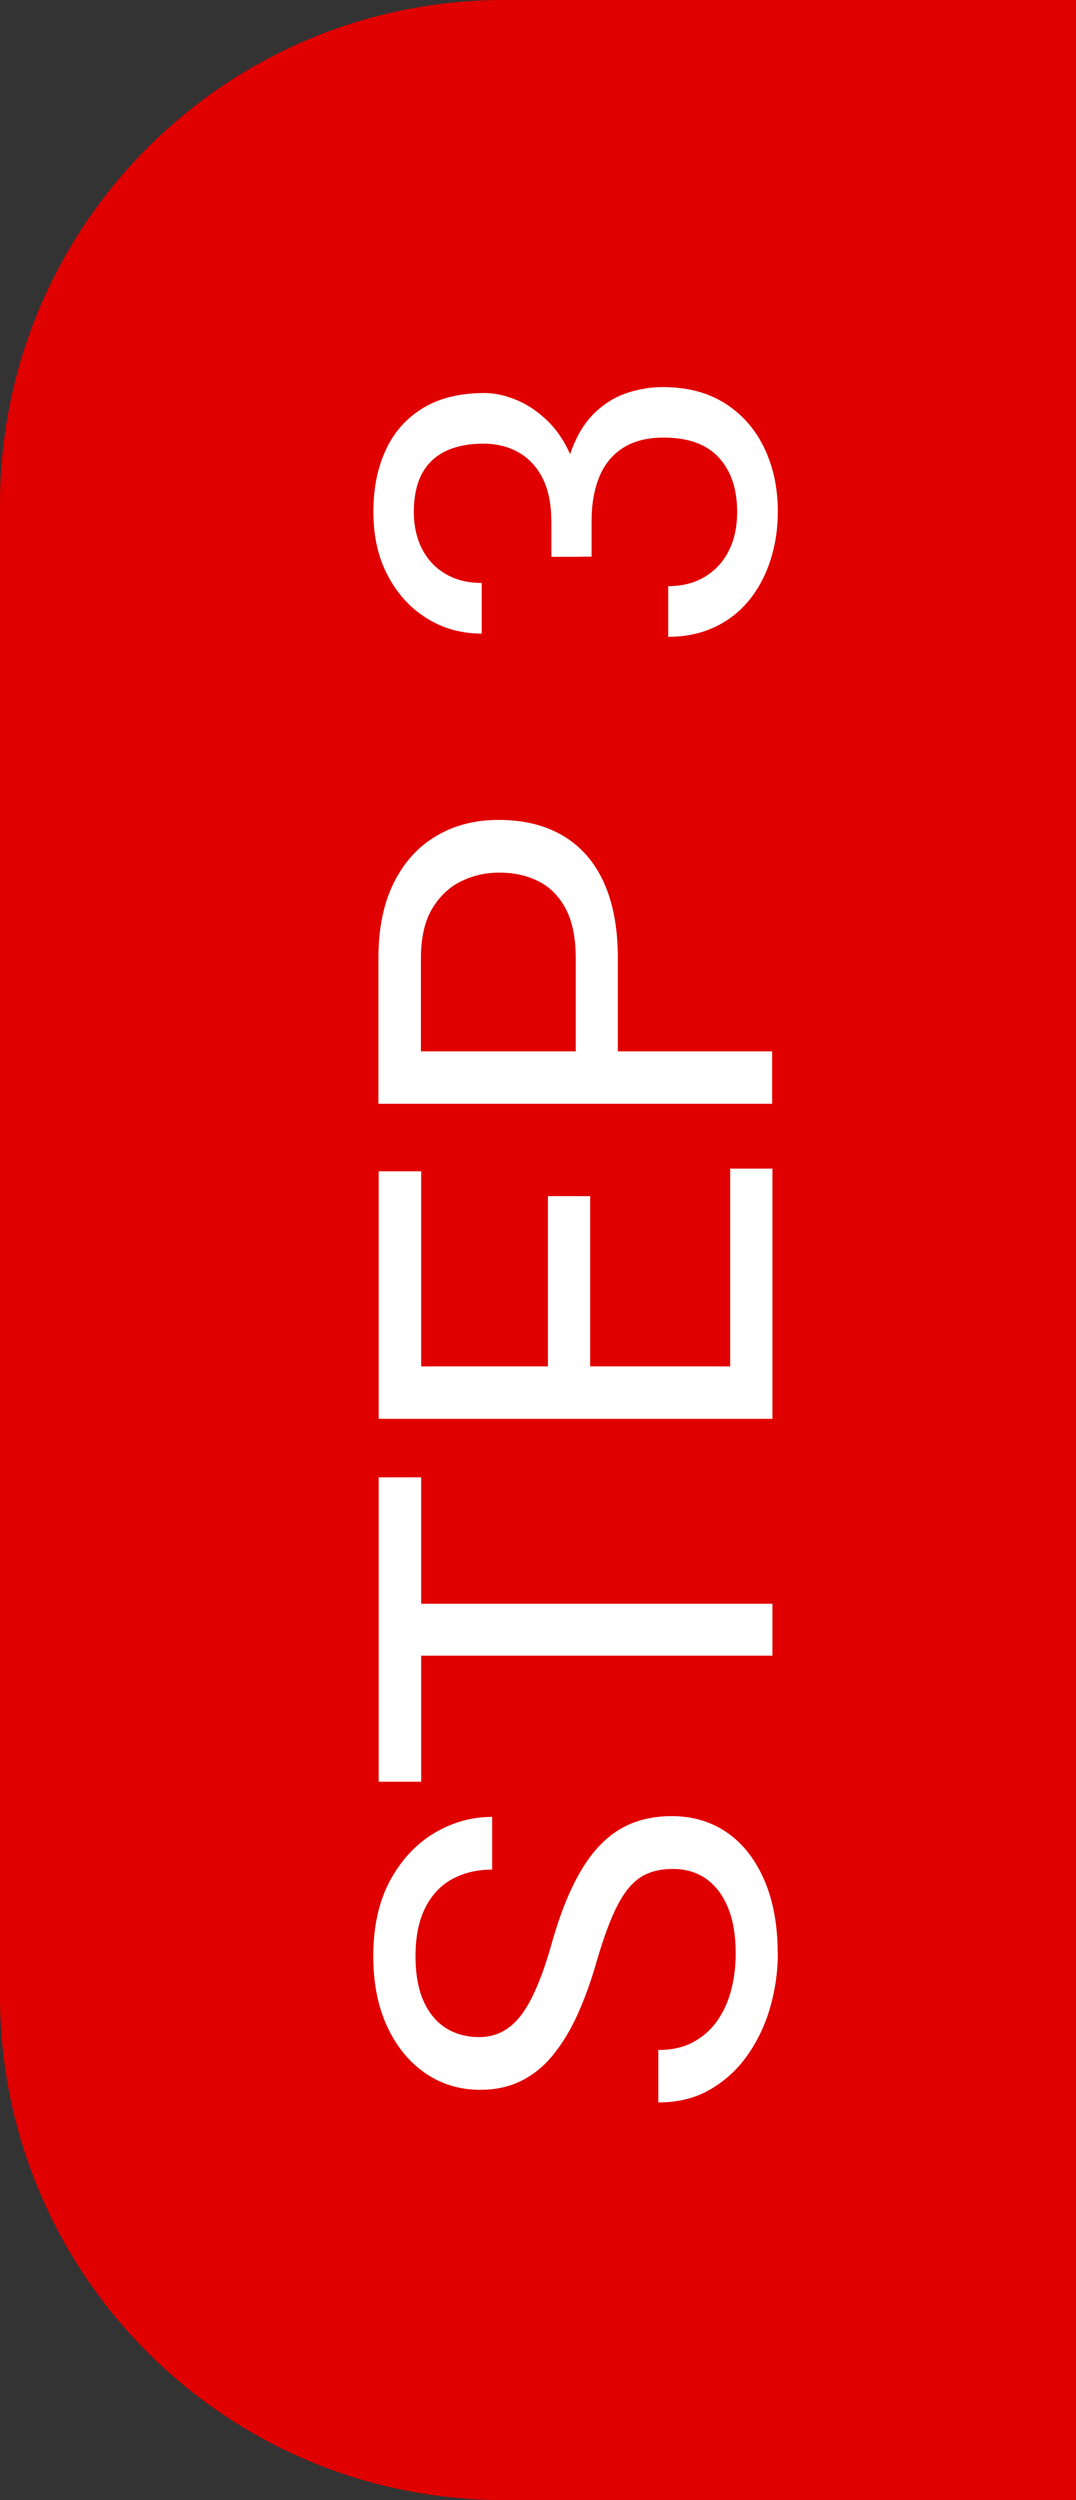
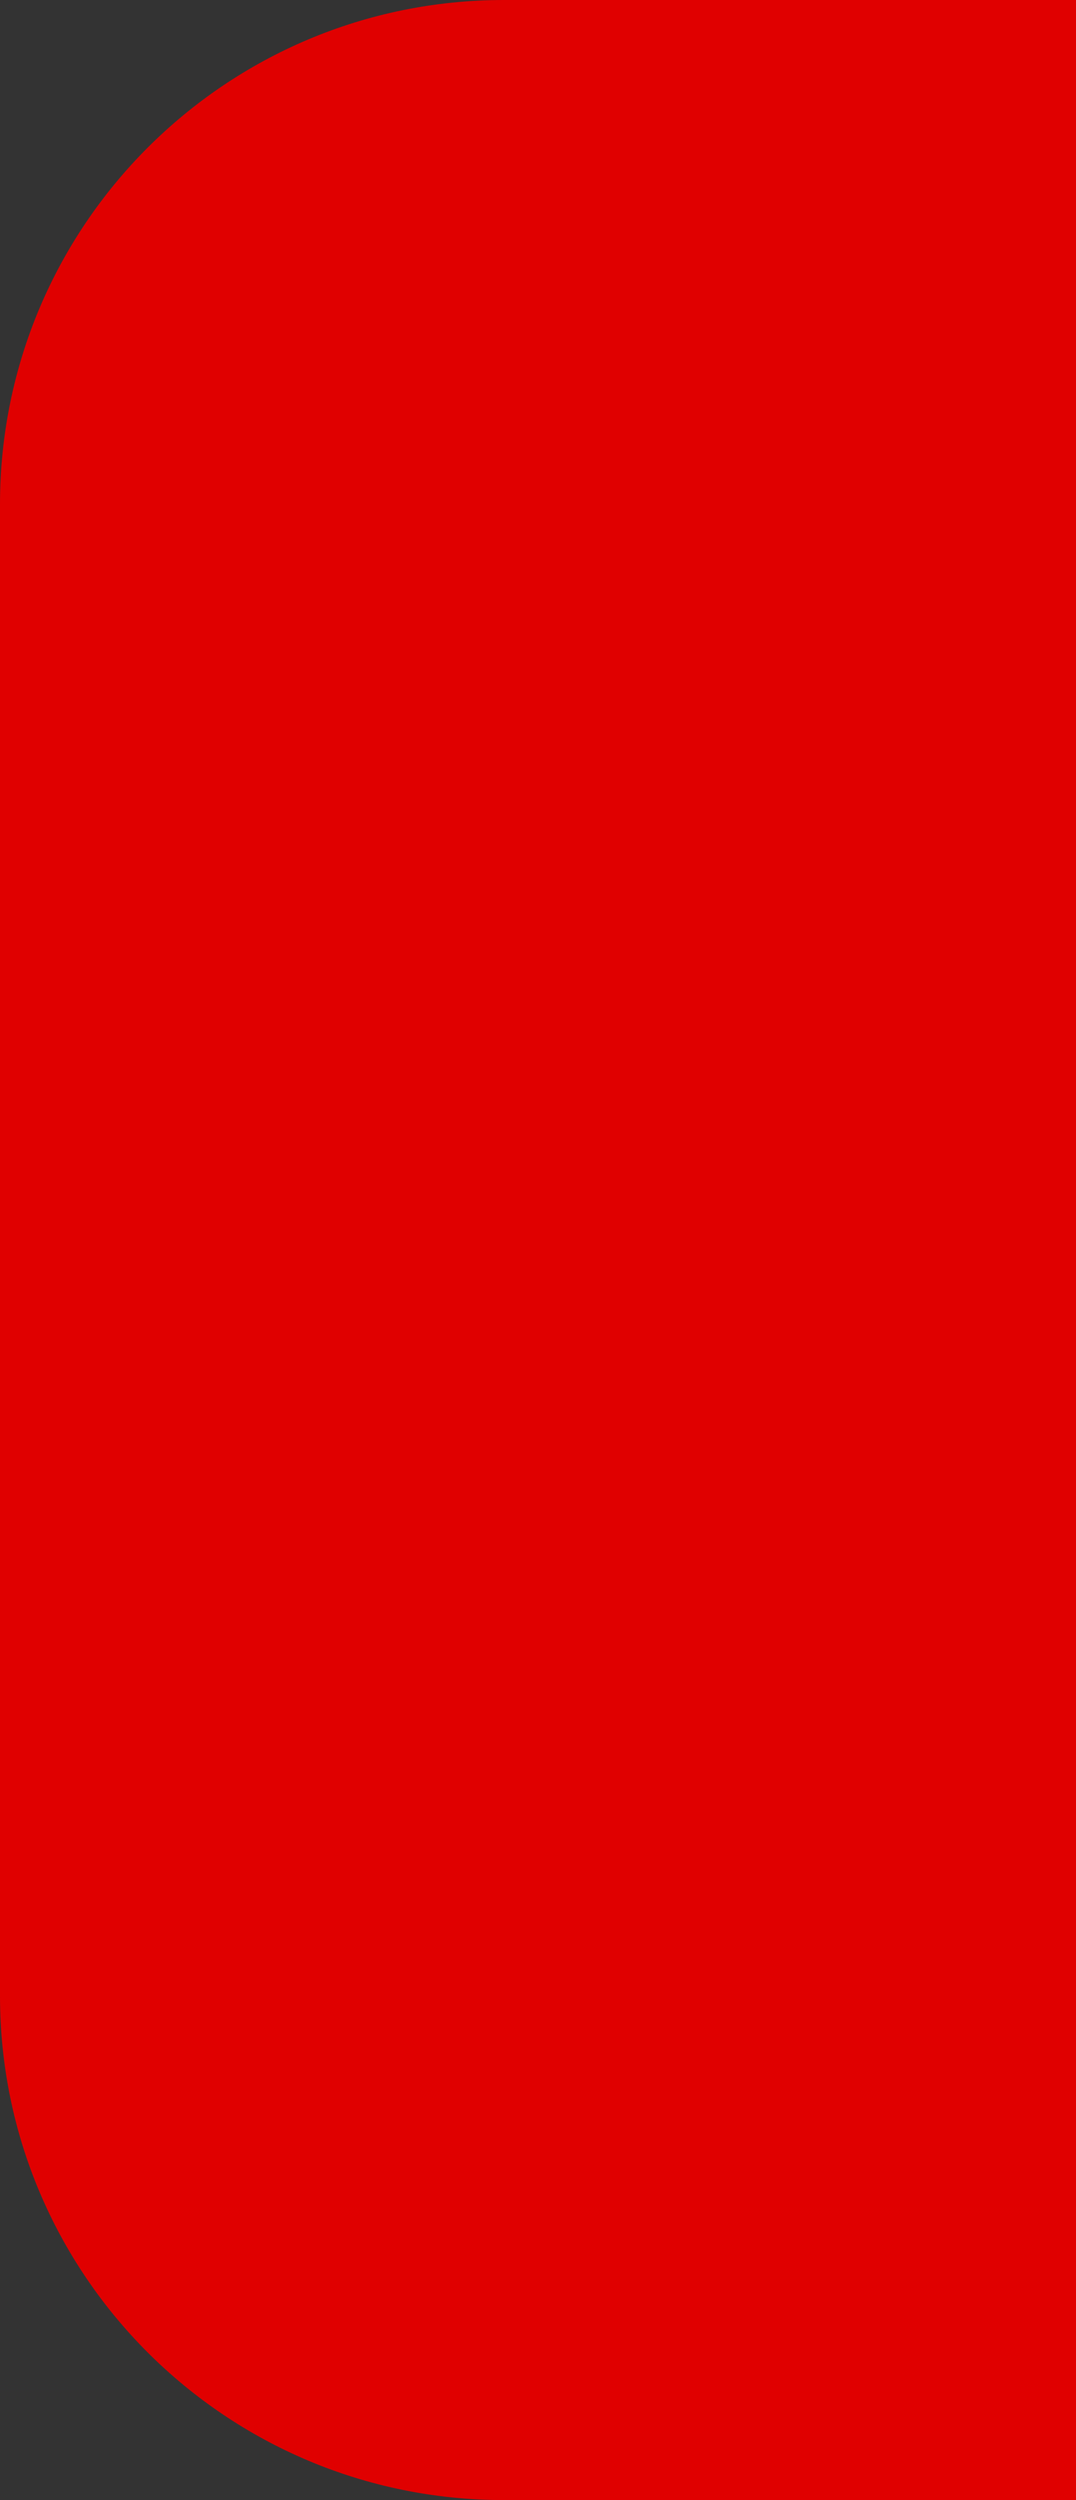
<svg xmlns="http://www.w3.org/2000/svg" id="b" width="83.54" height="194.02" viewBox="0 0 83.54 194.02">
  <rect x="0" y="0" width="83.54" height="194.02" fill="#333333" stroke="none" />
  <g id="c">
    <path d="m83.54,0v194.02h-44.41c-21.61,0-39.13-17.52-39.13-39.13V39.13C0,17.52,17.52,0,39.13,0h44.41Z" fill="#e00000" stroke-width="0" />
-     <path d="m60.39,151.6c0,1.41-.2,2.8-.59,4.17-.39,1.37-.98,2.6-1.76,3.72-.78,1.11-1.75,2-2.91,2.67-1.15.67-2.5,1-4.02,1v-4.07c1.05,0,1.95-.2,2.71-.61.76-.41,1.38-.96,1.87-1.66.49-.7.85-1.5,1.08-2.39.23-.9.35-1.83.35-2.81,0-1.41-.2-2.61-.6-3.58-.4-.97-.96-1.71-1.69-2.23-.73-.51-1.59-.77-2.58-.77s-1.79.2-2.46.61c-.67.41-1.28,1.13-1.83,2.18s-1.1,2.54-1.66,4.47c-.43,1.51-.93,2.87-1.48,4.08-.55,1.21-1.19,2.25-1.9,3.12-.71.87-1.53,1.53-2.46,1.99s-1.98.69-3.17.69c-1.6,0-3.02-.43-4.27-1.29-1.25-.86-2.24-2.07-2.96-3.62-.72-1.55-1.08-3.37-1.08-5.46,0-2.31.44-4.27,1.31-5.88.88-1.61,2.02-2.83,3.42-3.67,1.41-.84,2.91-1.26,4.5-1.26v4.09c-1.15,0-2.17.24-3.07.72-.9.48-1.6,1.22-2.11,2.22-.51.99-.77,2.25-.77,3.78,0,1.43.22,2.61.65,3.54.43.93,1.02,1.62,1.76,2.07.74.45,1.59.67,2.54.67.85,0,1.61-.24,2.28-.73.67-.49,1.26-1.26,1.79-2.31.53-1.05,1.04-2.41,1.51-4.07.64-2.31,1.39-4.21,2.25-5.69.85-1.48,1.86-2.58,3.02-3.29,1.16-.71,2.53-1.06,4.12-1.06s3.09.44,4.33,1.32,2.18,2.12,2.86,3.72,1.01,3.47,1.01,5.63Z" fill="#fff" stroke-width="0" />
-     <path d="m32.7,114.65v23.62h-3.3v-23.62h3.3Zm27.27,9.81v4.03h-30.57v-4.03h30.57Z" fill="#fff" stroke-width="0" />
-     <path d="m32.7,90.9v15.94h-3.3v-15.94h3.3Zm27.27,15.14v4.07h-30.57v-4.07h30.57Zm-14.15-13.21v14h-3.28v-14h3.28Zm14.15-2.14v16.15h-3.28v-16.15h3.28Z" fill="#fff" stroke-width="0" />
-     <path d="m47.98,82.52h-3.28v-8.15c0-1.58-.26-2.86-.77-3.83-.51-.97-1.21-1.69-2.11-2.14-.9-.46-1.92-.68-3.07-.68-1.05,0-2.04.23-2.96.68-.92.45-1.67,1.17-2.25,2.14-.57.97-.86,2.25-.86,3.83v7.22h27.27v4.07h-30.57v-11.3c0-2.31.4-4.26,1.2-5.86.8-1.6,1.9-2.81,3.3-3.63,1.4-.83,3.01-1.24,4.83-1.24,1.96,0,3.63.41,5.02,1.24,1.39.83,2.44,2.04,3.16,3.63.72,1.6,1.08,3.55,1.08,5.86v8.15Z" fill="#fff" stroke-width="0" />
-     <path d="m42.8,40.43c0-1.34-.23-2.46-.69-3.35-.46-.89-1.09-1.55-1.88-1.99-.79-.44-1.69-.66-2.7-.66-1.16,0-2.14.2-2.95.59-.8.39-1.41.98-1.83,1.76-.41.78-.62,1.77-.62,2.96,0,1.09.22,2.05.65,2.88.43.83,1.04,1.47,1.83,1.93s1.71.69,2.79.69v3.93c-1.57,0-2.99-.39-4.25-1.18-1.27-.78-2.28-1.88-3.03-3.3-.76-1.41-1.13-3.07-1.13-4.96s.33-3.46.98-4.85c.65-1.39,1.62-2.46,2.9-3.23,1.28-.77,2.87-1.15,4.75-1.15.78,0,1.61.18,2.48.54.87.36,1.68.91,2.45,1.66.76.75,1.39,1.72,1.87,2.91.48,1.19.72,2.62.72,4.28v3.32h-2.33v-2.77Zm.84,2.77v-3.32c0-1.95.23-3.56.69-4.83.46-1.27,1.08-2.28,1.84-3.01.76-.73,1.61-1.25,2.53-1.55.92-.3,1.84-.45,2.75-.45,1.9,0,3.52.42,4.85,1.27,1.33.85,2.34,2,3.04,3.46.7,1.46,1.05,3.11,1.05,4.94,0,1.33-.19,2.58-.57,3.76-.38,1.18-.93,2.21-1.65,3.1-.72.89-1.61,1.59-2.67,2.09-1.06.5-2.26.76-3.62.76v-3.93c1.06,0,2-.23,2.8-.7.8-.47,1.43-1.13,1.88-2,.45-.86.67-1.89.67-3.08,0-1.78-.48-3.18-1.43-4.21-.95-1.03-2.38-1.54-4.28-1.54-1.27,0-2.32.27-3.15.8-.83.53-1.44,1.28-1.84,2.25-.4.97-.6,2.11-.6,3.42v2.77h-2.31Z" fill="#fff" stroke-width="0" />
  </g>
</svg>